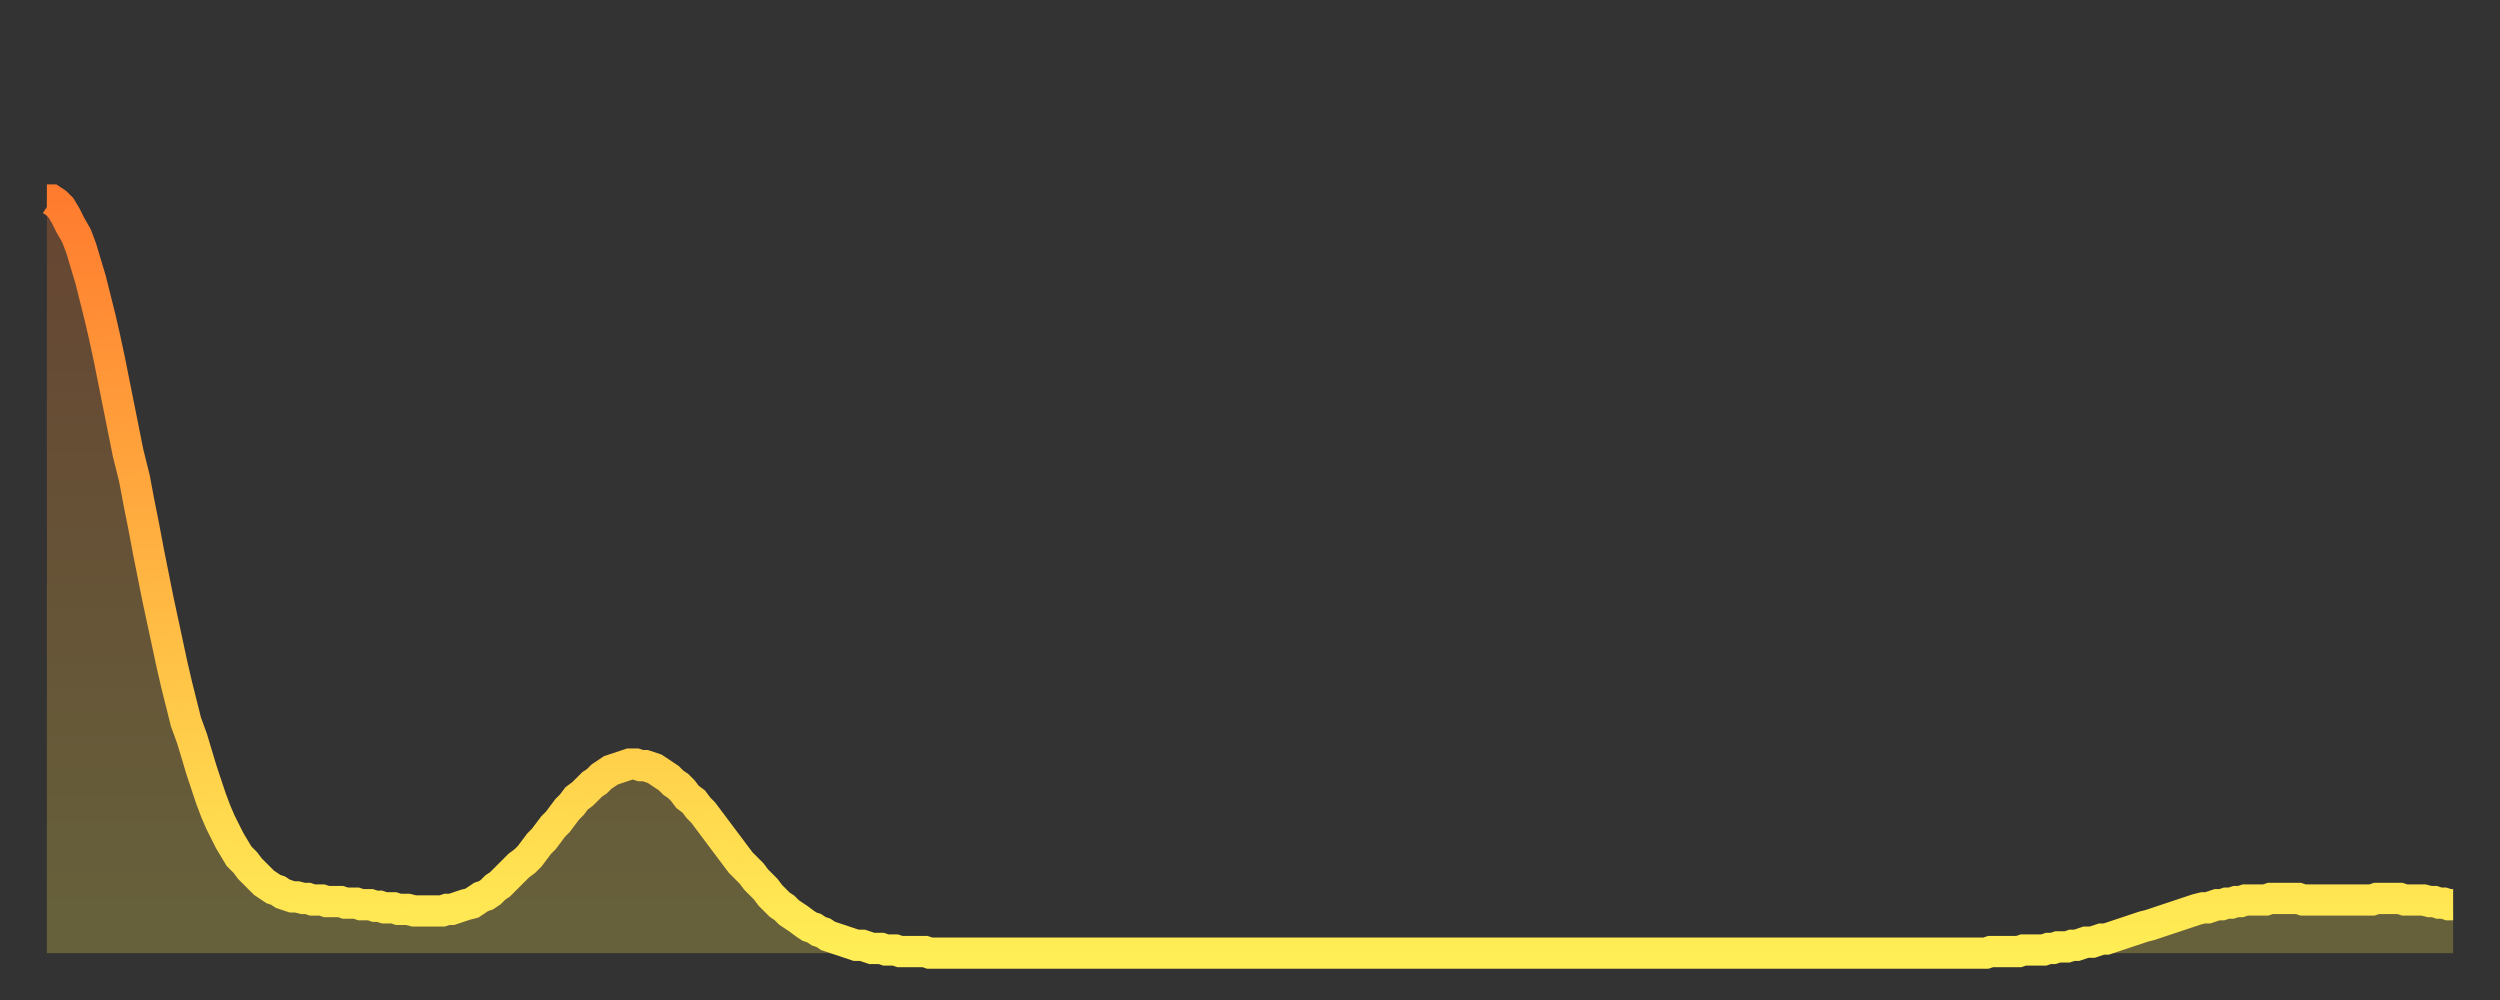
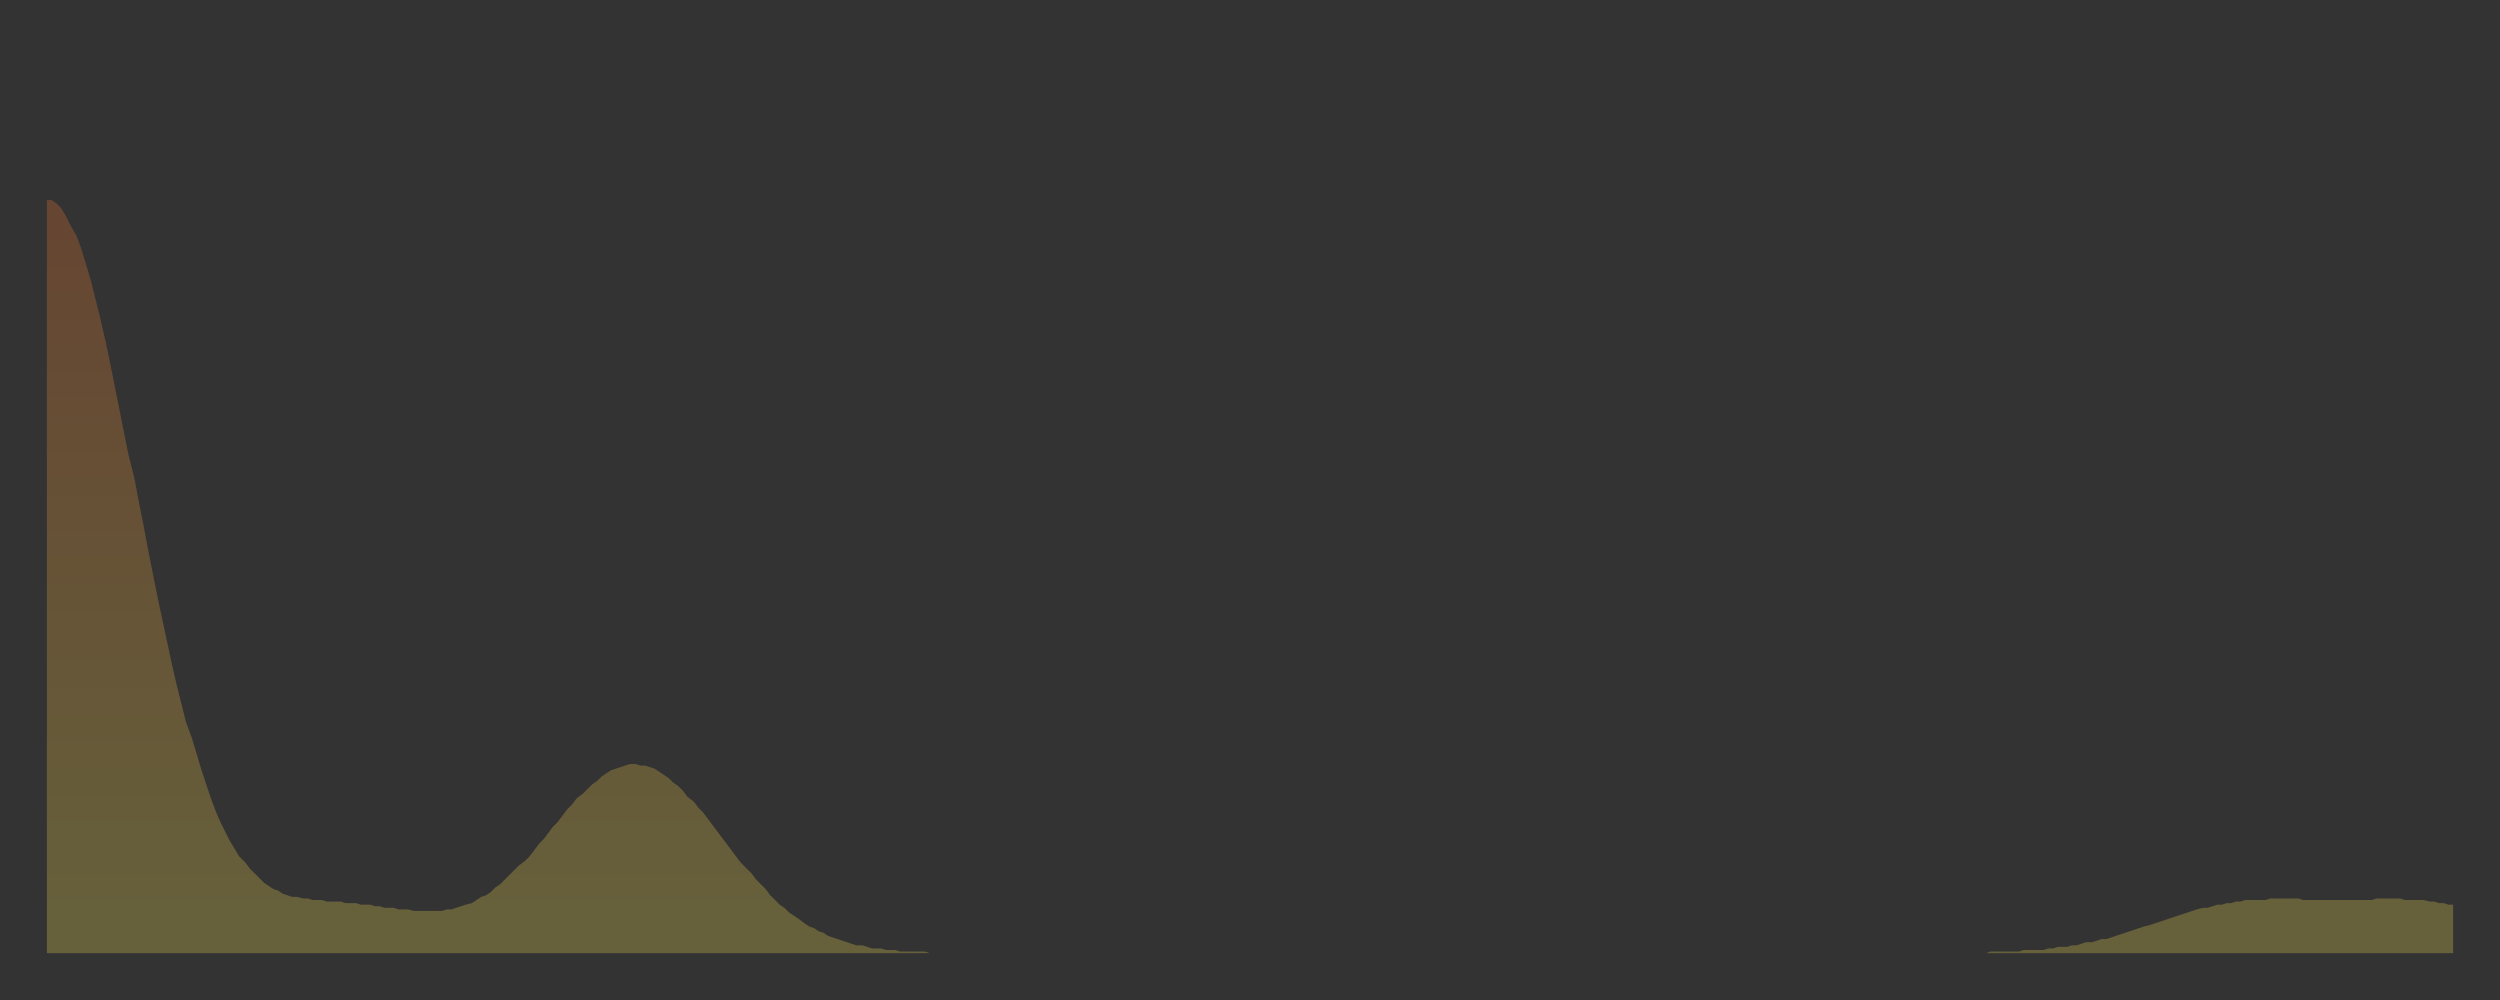
<svg xmlns="http://www.w3.org/2000/svg" baseProfile="full" height="64" version="1.1" width="160">
  <rect width="100%" height="100%" fill="#333333" stroke="none" />
  <defs>
    <linearGradient id="id1625482" x1="0" x2="0" y1="0" y2="1">
      <stop offset="0%" stop-color="#ff7c2f" />
      <stop offset="50%" stop-color="#ffb542" />
      <stop offset="100%" stop-color="#ffee55" />
    </linearGradient>
  </defs>
  <g transform="translate(3,3)">
    <g>
-       <path d="M 0.0 9.8 0.3 9.8 0.6 10.0 0.9 10.3 1.2 10.8 1.5 11.4 1.9 12.1 2.2 12.9 2.5 13.9 2.8 14.9 3.1 16.1 3.4 17.3 3.7 18.6 4.0 20.0 4.3 21.5 4.6 23.0 4.9 24.5 5.2 26.0 5.6 27.6 5.9 29.2 6.2 30.7 6.5 32.3 6.8 33.8 7.1 35.3 7.4 36.7 7.7 38.1 8.0 39.5 8.3 40.8 8.6 42.0 8.9 43.2 9.3 44.3 9.6 45.3 9.9 46.3 10.2 47.2 10.5 48.1 10.8 48.9 11.1 49.6 11.4 50.2 11.7 50.8 12.0 51.3 12.3 51.8 12.7 52.2 13.0 52.6 13.3 52.9 13.6 53.2 13.9 53.5 14.2 53.7 14.5 53.9 14.8 54.0 15.1 54.2 15.4 54.3 15.7 54.4 16.0 54.4 16.4 54.5 16.7 54.5 17.0 54.6 17.3 54.6 17.6 54.6 17.9 54.7 18.2 54.7 18.5 54.7 18.8 54.7 19.1 54.8 19.4 54.8 19.8 54.8 20.1 54.9 20.4 54.9 20.7 54.9 21.0 55.0 21.3 55.0 21.6 55.1 21.9 55.1 22.2 55.1 22.5 55.2 22.8 55.2 23.1 55.2 23.5 55.3 23.8 55.3 24.1 55.3 24.4 55.3 24.7 55.3 25.0 55.3 25.3 55.3 25.6 55.2 25.9 55.2 26.2 55.1 26.5 55.0 26.8 54.9 27.2 54.8 27.5 54.6 27.8 54.4 28.1 54.3 28.4 54.1 28.7 53.8 29.0 53.6 29.3 53.3 29.6 53.0 29.9 52.7 30.2 52.4 30.6 52.1 30.9 51.8 31.2 51.4 31.5 51.0 31.8 50.7 32.1 50.3 32.4 49.9 32.7 49.6 33.0 49.2 33.3 48.8 33.6 48.5 33.9 48.1 34.3 47.8 34.6 47.5 34.9 47.2 35.2 47.0 35.5 46.7 35.8 46.5 36.1 46.3 36.4 46.2 36.7 46.1 37.0 46.0 37.3 45.9 37.7 45.9 38.0 46.0 38.3 46.0 38.6 46.1 38.9 46.2 39.2 46.4 39.5 46.6 39.8 46.8 40.1 47.1 40.4 47.3 40.7 47.6 41.0 48.0 41.4 48.3 41.7 48.7 42.0 49.0 42.3 49.4 42.6 49.8 42.9 50.2 43.2 50.6 43.5 51.0 43.8 51.4 44.1 51.8 44.4 52.2 44.7 52.5 45.1 52.9 45.4 53.3 45.7 53.6 46.0 53.9 46.3 54.3 46.6 54.6 46.9 54.9 47.2 55.1 47.5 55.4 47.8 55.6 48.1 55.8 48.5 56.1 48.8 56.3 49.1 56.4 49.4 56.6 49.7 56.7 50.0 56.9 50.3 57.0 50.6 57.1 50.9 57.2 51.2 57.3 51.5 57.4 51.8 57.5 52.2 57.5 52.5 57.6 52.8 57.7 53.1 57.7 53.4 57.7 53.7 57.8 54.0 57.8 54.3 57.8 54.6 57.9 54.9 57.9 55.2 57.9 55.6 57.9 55.9 57.9 56.2 57.9 56.5 58.0 56.8 58.0 57.1 58.0 57.4 58.0 57.7 58.0 58.0 58.0 58.3 58.0 58.6 58.0 58.9 58.0 59.3 58.0 59.6 58.0 59.9 58.0 60.2 58.0 60.5 58.0 60.8 58.0 61.1 58.0 61.4 58.0 61.7 58.0 62.0 58.0 62.3 58.0 62.6 58.0 63.0 58.0 63.3 58.0 63.6 58.0 63.9 58.0 64.2 58.0 64.5 58.0 64.8 58.0 65.1 58.0 65.4 58.0 65.7 58.0 66.0 58.0 66.4 58.0 66.7 58.0 67.0 58.0 67.3 58.0 67.6 58.0 67.9 58.0 68.2 58.0 68.5 58.0 68.8 58.0 69.1 58.0 69.4 58.0 69.7 58.0 70.1 58.0 70.4 58.0 70.7 58.0 71.0 58.0 71.3 58.0 71.6 58.0 71.9 58.0 72.2 58.0 72.5 58.0 72.8 58.0 73.1 58.0 73.5 58.0 73.8 58.0 74.1 58.0 74.4 58.0 74.7 58.0 75.0 58.0 75.3 58.0 75.6 58.0 75.9 58.0 76.2 58.0 76.5 58.0 76.8 58.0 77.2 58.0 77.5 58.0 77.8 58.0 78.1 58.0 78.4 58.0 78.7 58.0 79.0 58.0 79.3 58.0 79.6 58.0 79.9 58.0 80.2 58.0 80.5 58.0 80.9 58.0 81.2 58.0 81.5 58.0 81.8 58.0 82.1 58.0 82.4 58.0 82.7 58.0 83.0 58.0 83.3 58.0 83.6 58.0 83.9 58.0 84.3 58.0 84.6 58.0 84.9 58.0 85.2 58.0 85.5 58.0 85.8 58.0 86.1 58.0 86.4 58.0 86.7 58.0 87.0 58.0 87.3 58.0 87.6 58.0 88.0 58.0 88.3 58.0 88.6 58.0 88.9 58.0 89.2 58.0 89.5 58.0 89.8 58.0 90.1 58.0 90.4 58.0 90.7 58.0 91.0 58.0 91.4 58.0 91.7 58.0 92.0 58.0 92.3 58.0 92.6 58.0 92.9 58.0 93.2 58.0 93.5 58.0 93.8 58.0 94.1 58.0 94.4 58.0 94.7 58.0 95.1 58.0 95.4 58.0 95.7 58.0 96.0 58.0 96.3 58.0 96.6 58.0 96.9 58.0 97.2 58.0 97.5 58.0 97.8 58.0 98.1 58.0 98.4 58.0 98.8 58.0 99.1 58.0 99.4 58.0 99.7 58.0 100.0 58.0 100.3 58.0 100.6 58.0 100.9 58.0 101.2 58.0 101.5 58.0 101.8 58.0 102.2 58.0 102.5 58.0 102.8 58.0 103.1 58.0 103.4 58.0 103.7 58.0 104.0 58.0 104.3 58.0 104.6 58.0 104.9 58.0 105.2 58.0 105.5 58.0 105.9 58.0 106.2 58.0 106.5 58.0 106.8 58.0 107.1 58.0 107.4 58.0 107.7 58.0 108.0 58.0 108.3 58.0 108.6 58.0 108.9 58.0 109.3 58.0 109.6 58.0 109.9 58.0 110.2 58.0 110.5 58.0 110.8 58.0 111.1 58.0 111.4 58.0 111.7 58.0 112.0 58.0 112.3 58.0 112.6 58.0 113.0 58.0 113.3 58.0 113.6 58.0 113.9 58.0 114.2 58.0 114.5 58.0 114.8 58.0 115.1 58.0 115.4 58.0 115.7 58.0 116.0 58.0 116.3 58.0 116.7 58.0 117.0 58.0 117.3 58.0 117.6 58.0 117.9 58.0 118.2 58.0 118.5 58.0 118.8 58.0 119.1 58.0 119.4 58.0 119.7 58.0 120.1 58.0 120.4 58.0 120.7 58.0 121.0 58.0 121.3 58.0 121.6 58.0 121.9 58.0 122.2 58.0 122.5 58.0 122.8 58.0 123.1 58.0 123.4 58.0 123.8 58.0 124.1 58.0 124.4 57.9 124.7 57.9 125.0 57.9 125.3 57.9 125.6 57.9 125.9 57.9 126.2 57.9 126.5 57.8 126.8 57.8 127.2 57.8 127.5 57.8 127.8 57.8 128.1 57.7 128.4 57.7 128.7 57.6 129.0 57.6 129.3 57.6 129.6 57.5 129.9 57.5 130.2 57.4 130.5 57.3 130.9 57.3 131.2 57.2 131.5 57.1 131.8 57.1 132.1 57.0 132.4 56.9 132.7 56.8 133.0 56.7 133.3 56.6 133.6 56.5 133.9 56.4 134.2 56.3 134.6 56.2 134.9 56.1 135.2 56.0 135.5 55.9 135.8 55.8 136.1 55.7 136.4 55.6 136.7 55.5 137.0 55.4 137.3 55.3 137.6 55.2 138.0 55.1 138.3 55.1 138.6 55.0 138.9 54.9 139.2 54.9 139.5 54.8 139.8 54.8 140.1 54.7 140.4 54.7 140.7 54.6 141.0 54.6 141.3 54.6 141.7 54.6 142.0 54.6 142.3 54.5 142.6 54.5 142.9 54.5 143.2 54.5 143.5 54.5 143.8 54.5 144.1 54.5 144.4 54.6 144.7 54.6 145.1 54.6 145.4 54.6 145.7 54.6 146.0 54.6 146.3 54.6 146.6 54.6 146.9 54.6 147.2 54.6 147.5 54.6 147.8 54.6 148.1 54.6 148.4 54.6 148.8 54.6 149.1 54.5 149.4 54.5 149.7 54.5 150.0 54.5 150.3 54.5 150.6 54.5 150.9 54.6 151.2 54.6 151.5 54.6 151.8 54.6 152.1 54.6 152.5 54.7 152.8 54.7 153.1 54.8 153.4 54.8 153.7 54.9 154.0 54.9" fill="none" id="graph-curve" opacity="1" stroke="url(#id1625482)" stroke-width="2" />
      <path d="M 0 58 L 0.0 9.8 0.3 9.8 0.6 10.0 0.9 10.3 1.2 10.8 1.5 11.4 1.9 12.1 2.2 12.9 2.5 13.9 2.8 14.9 3.1 16.1 3.4 17.3 3.7 18.6 4.0 20.0 4.3 21.5 4.6 23.0 4.9 24.5 5.2 26.0 5.6 27.6 5.9 29.2 6.2 30.7 6.5 32.3 6.8 33.8 7.1 35.3 7.4 36.7 7.7 38.1 8.0 39.5 8.3 40.8 8.6 42.0 8.9 43.2 9.3 44.3 9.6 45.3 9.9 46.3 10.2 47.2 10.5 48.1 10.8 48.9 11.1 49.6 11.4 50.2 11.7 50.8 12.0 51.3 12.3 51.8 12.7 52.2 13.0 52.6 13.3 52.9 13.6 53.2 13.9 53.5 14.2 53.7 14.5 53.9 14.8 54.0 15.1 54.2 15.4 54.3 15.7 54.4 16.0 54.4 16.4 54.5 16.7 54.5 17.0 54.6 17.3 54.6 17.6 54.6 17.9 54.7 18.2 54.7 18.5 54.7 18.8 54.7 19.1 54.8 19.4 54.8 19.8 54.8 20.1 54.9 20.4 54.9 20.7 54.9 21.0 55.0 21.3 55.0 21.6 55.1 21.9 55.1 22.2 55.1 22.5 55.2 22.8 55.2 23.1 55.2 23.5 55.3 23.8 55.3 24.1 55.3 24.4 55.3 24.7 55.3 25.0 55.3 25.3 55.3 25.6 55.2 25.9 55.2 26.2 55.1 26.5 55.0 26.8 54.9 27.2 54.8 27.5 54.6 27.8 54.4 28.1 54.3 28.4 54.1 28.7 53.8 29.0 53.6 29.3 53.3 29.6 53.0 29.9 52.7 30.2 52.4 30.6 52.1 30.9 51.8 31.2 51.4 31.5 51.0 31.8 50.7 32.1 50.3 32.4 49.9 32.7 49.6 33.0 49.2 33.3 48.8 33.6 48.5 33.9 48.1 34.3 47.8 34.6 47.5 34.9 47.2 35.2 47.0 35.5 46.7 35.8 46.5 36.1 46.3 36.4 46.2 36.7 46.1 37.0 46.0 37.3 45.9 37.7 45.9 38.0 46.0 38.3 46.0 38.6 46.1 38.9 46.2 39.2 46.4 39.5 46.6 39.8 46.8 40.1 47.1 40.4 47.3 40.7 47.6 41.0 48.0 41.4 48.3 41.7 48.7 42.0 49.0 42.3 49.4 42.6 49.8 42.9 50.2 43.2 50.6 43.5 51.0 43.8 51.4 44.1 51.8 44.4 52.2 44.7 52.5 45.1 52.9 45.4 53.3 45.7 53.6 46.0 53.9 46.3 54.3 46.6 54.6 46.9 54.9 47.2 55.1 47.5 55.4 47.8 55.6 48.1 55.8 48.5 56.1 48.8 56.3 49.1 56.4 49.4 56.6 49.7 56.7 50.0 56.9 50.3 57.0 50.6 57.1 50.9 57.2 51.2 57.3 51.5 57.4 51.8 57.5 52.2 57.5 52.5 57.6 52.8 57.7 53.1 57.7 53.4 57.7 53.7 57.8 54.0 57.8 54.3 57.8 54.6 57.9 54.9 57.9 55.2 57.9 55.6 57.9 55.9 57.9 56.2 57.9 56.5 58.0 56.8 58.0 57.1 58.0 57.4 58.0 57.7 58.0 58.0 58.0 58.3 58.0 58.6 58.0 58.9 58.0 59.3 58.0 59.6 58.0 59.9 58.0 60.2 58.0 60.5 58.0 60.8 58.0 61.1 58.0 61.4 58.0 61.7 58.0 62.0 58.0 62.3 58.0 62.6 58.0 63.0 58.0 63.3 58.0 63.6 58.0 63.9 58.0 64.2 58.0 64.5 58.0 64.8 58.0 65.1 58.0 65.4 58.0 65.7 58.0 66.0 58.0 66.4 58.0 66.7 58.0 67.0 58.0 67.3 58.0 67.6 58.0 67.9 58.0 68.2 58.0 68.5 58.0 68.8 58.0 69.1 58.0 69.4 58.0 69.7 58.0 70.1 58.0 70.4 58.0 70.7 58.0 71.0 58.0 71.3 58.0 71.6 58.0 71.9 58.0 72.2 58.0 72.5 58.0 72.8 58.0 73.1 58.0 73.5 58.0 73.8 58.0 74.1 58.0 74.4 58.0 74.7 58.0 75.0 58.0 75.3 58.0 75.6 58.0 75.9 58.0 76.2 58.0 76.5 58.0 76.8 58.0 77.2 58.0 77.5 58.0 77.8 58.0 78.1 58.0 78.4 58.0 78.7 58.0 79.0 58.0 79.3 58.0 79.6 58.0 79.9 58.0 80.2 58.0 80.5 58.0 80.9 58.0 81.2 58.0 81.5 58.0 81.8 58.0 82.1 58.0 82.4 58.0 82.7 58.0 83.0 58.0 83.3 58.0 83.6 58.0 83.9 58.0 84.3 58.0 84.6 58.0 84.9 58.0 85.2 58.0 85.5 58.0 85.8 58.0 86.1 58.0 86.4 58.0 86.7 58.0 87.0 58.0 87.3 58.0 87.6 58.0 88.0 58.0 88.3 58.0 88.6 58.0 88.9 58.0 89.2 58.0 89.5 58.0 89.8 58.0 90.1 58.0 90.4 58.0 90.7 58.0 91.0 58.0 91.4 58.0 91.7 58.0 92.0 58.0 92.3 58.0 92.6 58.0 92.9 58.0 93.2 58.0 93.5 58.0 93.8 58.0 94.1 58.0 94.4 58.0 94.7 58.0 95.1 58.0 95.4 58.0 95.7 58.0 96.0 58.0 96.3 58.0 96.6 58.0 96.9 58.0 97.2 58.0 97.5 58.0 97.8 58.0 98.1 58.0 98.4 58.0 98.8 58.0 99.1 58.0 99.4 58.0 99.7 58.0 100.0 58.0 100.3 58.0 100.6 58.0 100.9 58.0 101.2 58.0 101.5 58.0 101.8 58.0 102.2 58.0 102.5 58.0 102.8 58.0 103.1 58.0 103.4 58.0 103.7 58.0 104.0 58.0 104.3 58.0 104.6 58.0 104.9 58.0 105.2 58.0 105.5 58.0 105.9 58.0 106.2 58.0 106.5 58.0 106.8 58.0 107.1 58.0 107.4 58.0 107.7 58.0 108.0 58.0 108.3 58.0 108.6 58.0 108.9 58.0 109.3 58.0 109.6 58.0 109.9 58.0 110.2 58.0 110.5 58.0 110.8 58.0 111.1 58.0 111.4 58.0 111.7 58.0 112.0 58.0 112.3 58.0 112.6 58.0 113.0 58.0 113.3 58.0 113.6 58.0 113.9 58.0 114.2 58.0 114.5 58.0 114.8 58.0 115.1 58.0 115.4 58.0 115.7 58.0 116.0 58.0 116.3 58.0 116.7 58.0 117.0 58.0 117.3 58.0 117.6 58.0 117.9 58.0 118.2 58.0 118.5 58.0 118.8 58.0 119.1 58.0 119.4 58.0 119.7 58.0 120.1 58.0 120.4 58.0 120.7 58.0 121.0 58.0 121.3 58.0 121.6 58.0 121.9 58.0 122.2 58.0 122.5 58.0 122.8 58.0 123.1 58.0 123.4 58.0 123.8 58.0 124.1 58.0 124.4 57.9 124.7 57.9 125.0 57.9 125.3 57.9 125.6 57.9 125.9 57.9 126.2 57.9 126.5 57.8 126.8 57.8 127.2 57.8 127.5 57.8 127.8 57.8 128.1 57.7 128.4 57.7 128.7 57.6 129.0 57.6 129.3 57.6 129.6 57.5 129.9 57.5 130.2 57.4 130.5 57.3 130.9 57.3 131.2 57.2 131.5 57.1 131.8 57.1 132.1 57.0 132.4 56.9 132.7 56.8 133.0 56.7 133.3 56.6 133.6 56.5 133.9 56.4 134.2 56.3 134.6 56.2 134.9 56.1 135.2 56.0 135.5 55.9 135.8 55.8 136.1 55.7 136.4 55.6 136.7 55.5 137.0 55.4 137.3 55.3 137.6 55.2 138.0 55.1 138.3 55.1 138.6 55.0 138.9 54.9 139.2 54.9 139.5 54.8 139.8 54.8 140.1 54.7 140.4 54.7 140.7 54.6 141.0 54.6 141.3 54.6 141.7 54.6 142.0 54.6 142.3 54.5 142.6 54.5 142.9 54.5 143.2 54.5 143.5 54.5 143.8 54.5 144.1 54.5 144.4 54.6 144.7 54.6 145.1 54.6 145.4 54.6 145.7 54.6 146.0 54.6 146.3 54.6 146.6 54.6 146.9 54.6 147.2 54.6 147.5 54.6 147.8 54.6 148.1 54.6 148.4 54.6 148.8 54.6 149.1 54.5 149.4 54.5 149.7 54.5 150.0 54.5 150.3 54.5 150.6 54.5 150.9 54.6 151.2 54.6 151.5 54.6 151.8 54.6 152.1 54.6 152.5 54.7 152.8 54.7 153.1 54.8 153.4 54.8 153.7 54.9 154.0 54.9 154 58" fill="url(#id1625482)" fill-opacity=".25" id="graph-shadow" />
    </g>
  </g>
</svg>